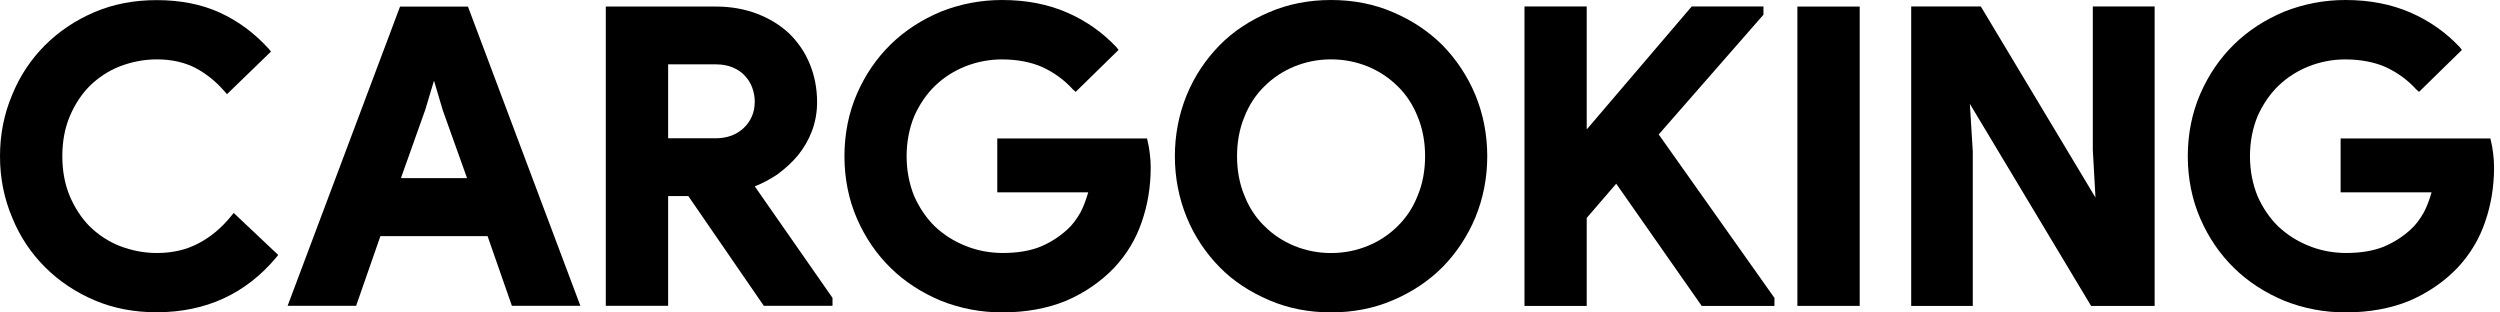
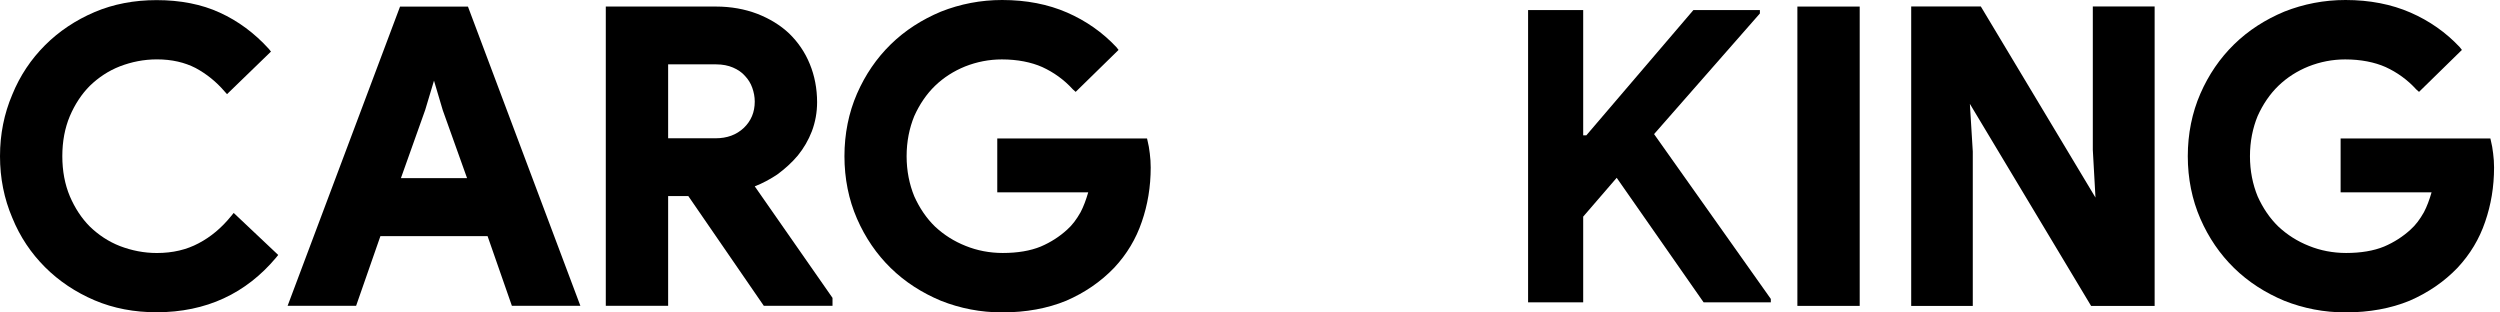
<svg xmlns="http://www.w3.org/2000/svg" width="192" height="24" viewBox="0 0 192 24" fill="none">
  <g clip-path="url(#clip0_1351_5257)">
    <path d="M7.265 0.927C5.812 1.547 4.53 2.402 3.461 3.47C2.393 4.538 1.538 5.799 0.94 7.273C0.32 8.726 -0 10.307 -0 11.995C-0 13.684 0.32 15.265 0.94 16.718C1.538 18.192 2.393 19.453 3.461 20.521C4.53 21.589 5.812 22.444 7.265 23.064C8.718 23.683 10.32 23.982 12.029 23.982C13.91 23.982 15.662 23.619 17.179 22.914C18.717 22.209 20.064 21.141 21.196 19.794L21.367 19.581L17.948 16.354L17.756 16.589C17.029 17.487 16.196 18.192 15.256 18.683C14.337 19.175 13.269 19.431 12.051 19.431C11.047 19.431 10.106 19.239 9.209 18.897C8.333 18.555 7.564 18.042 6.901 17.401C6.26 16.76 5.748 15.97 5.363 15.072C4.978 14.153 4.786 13.128 4.786 11.995C4.786 10.863 4.978 9.837 5.363 8.919C5.748 8.021 6.26 7.231 6.901 6.59C7.564 5.949 8.333 5.436 9.209 5.094C10.106 4.752 11.047 4.56 12.051 4.56C13.205 4.56 14.188 4.795 15.021 5.222C15.854 5.671 16.602 6.269 17.243 7.017L17.435 7.231L20.811 3.961L20.64 3.748C19.551 2.551 18.29 1.611 16.88 0.97C15.491 0.329 13.846 0.009 12.029 0.009C10.32 0.009 8.718 0.308 7.265 0.927Z" fill="black" />
-     <path d="M7.381 1.185C5.952 1.786 4.709 2.614 3.653 3.671C2.618 4.706 1.789 5.949 1.189 7.378C0.588 8.807 0.278 10.339 0.278 11.996C0.278 13.652 0.588 15.185 1.189 16.614C1.789 18.043 2.618 19.285 3.653 20.321C4.709 21.377 5.952 22.206 7.381 22.806C8.81 23.407 10.363 23.717 12.02 23.717C13.884 23.717 15.561 23.365 17.073 22.661C18.585 21.957 19.889 20.942 20.987 19.617L17.984 16.759C17.218 17.691 16.369 18.416 15.396 18.933C14.422 19.451 13.304 19.7 12.061 19.7C11.005 19.7 10.032 19.513 9.121 19.161C8.189 18.788 7.402 18.271 6.718 17.608C6.035 16.945 5.496 16.117 5.103 15.185C4.709 14.232 4.502 13.155 4.502 11.996C4.502 10.836 4.709 9.759 5.103 8.807C5.496 7.875 6.035 7.046 6.718 6.384C7.402 5.721 8.189 5.203 9.121 4.83C10.032 4.478 11.005 4.292 12.061 4.292C13.242 4.292 14.277 4.52 15.147 4.975C16.017 5.431 16.783 6.052 17.446 6.818L20.428 3.94C19.351 2.759 18.15 1.848 16.783 1.227C15.396 0.585 13.822 0.274 12.02 0.274C10.363 0.274 8.81 0.585 7.381 1.185Z" fill="black" />
    <path d="M30.723 0.507L22.089 23.484H27.35L29.216 18.133H37.445L39.312 23.484H44.572L35.939 0.507H30.723ZM32.656 8.443L33.331 6.195L34.005 8.466L35.871 13.682H30.79L32.656 8.443Z" fill="black" />
    <path d="M30.924 0.787L22.491 23.205H27.152L29.017 17.849H37.645L39.51 23.205H44.171L35.738 0.787H30.924ZM32.399 8.353L33.201 5.643H33.461L34.263 8.353L36.28 13.969H30.383L32.399 8.353Z" fill="black" />
    <path d="M46.525 0.503V23.487H51.313V15.059H52.863L58.661 23.487H63.937V22.877L57.965 14.311C58.557 14.085 59.131 13.771 59.688 13.405C60.28 12.97 60.82 12.483 61.273 11.943C61.725 11.386 62.091 10.759 62.352 10.08C62.614 9.383 62.753 8.635 62.753 7.851C62.753 6.806 62.561 5.814 62.196 4.926C61.83 4.02 61.29 3.237 60.611 2.575C59.932 1.931 59.096 1.426 58.156 1.06C57.199 0.695 56.136 0.503 54.987 0.503H46.525ZM51.313 4.943H55.005C55.492 4.943 55.927 5.03 56.293 5.187C56.659 5.344 56.972 5.553 57.216 5.831C57.46 6.092 57.651 6.388 57.773 6.737C57.895 7.085 57.965 7.433 57.965 7.799C57.965 8.617 57.686 9.279 57.129 9.819C56.554 10.358 55.84 10.62 54.952 10.62H51.313V4.943Z" fill="black" />
    <path d="M46.803 0.786V23.204H51.033V14.776H53.005L58.804 23.204H63.658V22.968L57.641 14.338L57.675 14.119C58.315 13.9 58.939 13.579 59.529 13.175C60.102 12.77 60.624 12.298 61.062 11.759C61.501 11.22 61.838 10.63 62.091 9.972C62.344 9.315 62.462 8.607 62.462 7.865C62.462 6.837 62.293 5.893 61.939 5.017C61.585 4.157 61.079 3.415 60.422 2.792C59.765 2.151 58.972 1.662 58.045 1.308C57.135 0.955 56.107 0.786 54.978 0.786H46.803ZM51.033 4.663H55.011C55.534 4.663 56.006 4.747 56.41 4.932C56.815 5.101 57.152 5.337 57.422 5.64C57.691 5.927 57.894 6.264 58.029 6.635C58.163 7.006 58.231 7.393 58.231 7.798C58.231 8.691 57.927 9.433 57.321 10.023C56.697 10.613 55.905 10.899 54.944 10.899H51.033V4.663Z" fill="black" />
    <path d="M72.262 0.894C70.804 1.505 69.51 2.329 68.405 3.411C67.323 4.469 66.453 5.739 65.817 7.197C65.182 8.656 64.853 10.279 64.853 11.996C64.853 13.713 65.182 15.336 65.817 16.794C66.453 18.253 67.323 19.523 68.405 20.581C69.51 21.663 70.804 22.486 72.262 23.098C73.744 23.686 75.32 23.992 76.966 23.992C78.801 23.992 80.448 23.686 81.882 23.098C83.294 22.486 84.54 21.64 85.575 20.558C86.54 19.523 87.245 18.347 87.692 17.029C88.139 15.736 88.374 14.348 88.374 12.866C88.374 12.513 88.351 12.137 88.304 11.784C88.257 11.408 88.21 11.102 88.139 10.843L88.092 10.632H76.59V14.771H83.576C83.411 15.336 83.223 15.853 82.988 16.3C82.682 16.841 82.353 17.288 81.953 17.641C81.388 18.158 80.706 18.605 79.93 18.935C79.13 19.264 78.143 19.429 77.014 19.429C76.002 19.429 75.038 19.24 74.168 18.888C73.274 18.535 72.498 18.041 71.815 17.406C71.157 16.771 70.616 15.971 70.216 15.077C69.84 14.16 69.628 13.125 69.628 11.996C69.628 10.867 69.84 9.832 70.216 8.915C70.616 8.021 71.157 7.221 71.815 6.586C72.474 5.951 73.25 5.457 74.12 5.104C75.014 4.751 75.955 4.563 76.943 4.563C78.143 4.563 79.201 4.775 80.048 5.151C80.918 5.551 81.718 6.116 82.4 6.868L82.612 7.056L85.905 3.834L85.74 3.622C84.681 2.493 83.411 1.599 81.953 0.964C80.495 0.329 78.825 -1.71661e-05 76.966 -1.71661e-05C75.32 -1.71661e-05 73.744 0.306 72.262 0.894Z" fill="black" />
-     <path d="M72.365 1.156C70.918 1.73 69.678 2.557 68.599 3.591C67.542 4.647 66.693 5.887 66.073 7.311C65.453 8.735 65.131 10.296 65.131 11.996C65.131 13.695 65.453 15.257 66.073 16.681C66.693 18.105 67.542 19.345 68.599 20.401C69.678 21.434 70.918 22.261 72.365 22.835C73.812 23.41 75.35 23.708 76.981 23.708C78.772 23.708 80.357 23.41 81.758 22.835C83.159 22.261 84.376 21.434 85.363 20.355C86.305 19.368 86.994 18.219 87.43 16.956C87.866 15.67 88.096 14.315 88.096 12.868C88.096 12.524 88.073 12.157 88.027 11.812C87.981 11.445 87.935 11.146 87.866 10.893H76.889V14.499H83.939C83.756 15.211 83.526 15.854 83.227 16.428C82.929 17.002 82.561 17.485 82.148 17.852C81.551 18.403 80.862 18.839 80.035 19.184C79.209 19.528 78.198 19.712 77.004 19.712C75.971 19.712 74.983 19.528 74.064 19.161C73.146 18.794 72.342 18.265 71.63 17.599C70.941 16.933 70.39 16.13 69.977 15.165C69.563 14.223 69.357 13.167 69.357 11.996C69.357 10.825 69.563 9.768 69.977 8.827C70.39 7.862 70.918 7.058 71.607 6.392C72.296 5.726 73.1 5.198 74.019 4.831C74.937 4.463 75.925 4.28 76.935 4.28C78.198 4.28 79.278 4.486 80.173 4.9C81.069 5.313 81.873 5.887 82.607 6.668L85.524 3.82C84.513 2.718 83.273 1.845 81.85 1.225C80.426 0.582 78.795 0.284 76.981 0.284C75.35 0.284 73.812 0.559 72.365 1.156Z" fill="black" />
-     <path d="M97.475 0.936C96.012 1.56 94.716 2.399 93.661 3.479C92.605 4.559 91.742 5.83 91.142 7.294C90.542 8.757 90.23 10.34 90.23 11.996C90.23 13.651 90.542 15.235 91.142 16.698C91.742 18.161 92.605 19.433 93.661 20.512C94.716 21.592 96.012 22.432 97.475 23.056C98.915 23.679 100.522 23.991 102.225 23.991C103.929 23.991 105.536 23.679 106.976 23.056C108.439 22.432 109.711 21.592 110.79 20.512C111.846 19.433 112.71 18.137 113.309 16.698C113.909 15.235 114.221 13.651 114.221 11.996C114.221 10.34 113.909 8.757 113.309 7.294C112.71 5.854 111.846 4.559 110.79 3.479C109.711 2.399 108.439 1.56 106.976 0.936C105.536 0.312 103.929 0 102.225 0C100.522 0 98.915 0.312 97.475 0.936ZM99.395 18.881C98.531 18.521 97.763 18.017 97.115 17.37C96.468 16.746 95.94 15.954 95.58 15.043C95.196 14.131 95.004 13.099 95.004 11.996C95.004 10.892 95.196 9.861 95.58 8.949C95.94 8.037 96.468 7.246 97.115 6.622C97.763 5.974 98.531 5.47 99.395 5.11C100.282 4.751 101.218 4.559 102.225 4.559C103.233 4.559 104.169 4.751 105.056 5.11C105.92 5.47 106.688 5.974 107.336 6.622C107.983 7.246 108.511 8.037 108.871 8.949C109.255 9.861 109.447 10.892 109.447 11.996C109.447 13.099 109.255 14.131 108.871 15.043C108.511 15.954 107.983 16.746 107.336 17.37C106.688 18.017 105.92 18.521 105.056 18.881C104.169 19.241 103.233 19.433 102.225 19.433C101.218 19.433 100.282 19.241 99.395 18.881Z" fill="black" />
-     <path d="M97.562 1.192C96.133 1.802 94.914 2.622 93.86 3.676C92.805 4.731 91.985 5.973 91.399 7.402C90.813 8.832 90.508 10.355 90.508 11.996C90.508 13.636 90.813 15.159 91.399 16.589C91.985 18.018 92.805 19.26 93.86 20.315C94.914 21.369 96.133 22.19 97.562 22.799C99.015 23.408 100.562 23.713 102.226 23.713C103.89 23.713 105.436 23.408 106.889 22.799C108.319 22.19 109.537 21.369 110.592 20.315C111.647 19.26 112.467 18.018 113.053 16.589C113.638 15.159 113.943 13.636 113.943 11.996C113.943 10.355 113.638 8.832 113.053 7.402C112.467 5.973 111.647 4.731 110.592 3.676C109.537 2.622 108.319 1.802 106.889 1.192C105.436 0.583 103.89 0.278 102.226 0.278C100.562 0.278 99.015 0.583 97.562 1.192ZM99.296 19.143C98.382 18.768 97.586 18.229 96.906 17.573C96.227 16.893 95.711 16.097 95.313 15.136C94.938 14.198 94.727 13.144 94.727 11.996C94.727 10.847 94.938 9.793 95.313 8.855C95.711 7.895 96.227 7.098 96.906 6.418C97.586 5.762 98.382 5.223 99.296 4.848C100.21 4.473 101.171 4.286 102.226 4.286C103.28 4.286 104.241 4.473 105.155 4.848C106.069 5.223 106.866 5.762 107.545 6.418C108.225 7.098 108.741 7.895 109.139 8.855C109.514 9.793 109.725 10.847 109.725 11.996C109.725 13.144 109.514 14.198 109.139 15.136C108.741 16.097 108.225 16.893 107.545 17.573C106.866 18.229 106.069 18.768 105.155 19.143C104.241 19.518 103.28 19.706 102.226 19.706C101.171 19.706 100.21 19.518 99.296 19.143Z" fill="black" />
-     <path d="M129.923 0.496L121.86 9.941V0.496H117.08V23.495H121.86V16.737L124.125 14.107L130.691 23.495H136.278V22.881L127.389 10.325L135.433 1.129V0.496H129.923Z" fill="black" />
+     <path d="M72.365 1.156C70.918 1.73 69.678 2.557 68.599 3.591C67.542 4.647 66.693 5.887 66.073 7.311C65.453 8.735 65.131 10.296 65.131 11.996C65.131 13.695 65.453 15.257 66.073 16.681C66.693 18.105 67.542 19.345 68.599 20.401C69.678 21.434 70.918 22.261 72.365 22.835C73.812 23.41 75.35 23.708 76.981 23.708C78.772 23.708 80.357 23.41 81.758 22.835C83.159 22.261 84.376 21.434 85.363 20.355C86.305 19.368 86.994 18.219 87.43 16.956C87.866 15.67 88.096 14.315 88.096 12.868C88.096 12.524 88.073 12.157 88.027 11.812C87.981 11.445 87.935 11.146 87.866 10.893H76.889V14.499H83.939C82.929 17.002 82.561 17.485 82.148 17.852C81.551 18.403 80.862 18.839 80.035 19.184C79.209 19.528 78.198 19.712 77.004 19.712C75.971 19.712 74.983 19.528 74.064 19.161C73.146 18.794 72.342 18.265 71.63 17.599C70.941 16.933 70.39 16.13 69.977 15.165C69.563 14.223 69.357 13.167 69.357 11.996C69.357 10.825 69.563 9.768 69.977 8.827C70.39 7.862 70.918 7.058 71.607 6.392C72.296 5.726 73.1 5.198 74.019 4.831C74.937 4.463 75.925 4.28 76.935 4.28C78.198 4.28 79.278 4.486 80.173 4.9C81.069 5.313 81.873 5.887 82.607 6.668L85.524 3.82C84.513 2.718 83.273 1.845 81.85 1.225C80.426 0.582 78.795 0.284 76.981 0.284C75.35 0.284 73.812 0.559 72.365 1.156Z" fill="black" />
    <path d="M130.053 0.773L121.832 10.392H121.589V0.773H117.357V23.218H121.589V16.637L124.162 13.655L130.836 23.218H135.999V22.957L127.033 10.299L135.16 1.034V0.773H130.053Z" fill="black" />
    <path d="M142.825 23.492H138.039V0.504H142.825V23.492Z" fill="black" />
    <path d="M142.547 23.213H138.317V0.782H142.547V23.213Z" fill="black" />
    <path d="M160.728 0.497V11.509L160.933 15.174L152.127 0.497H146.78V23.494H151.51V11.64L151.286 7.976L160.597 23.494H165.476V0.497H160.728Z" fill="black" />
    <path d="M161.008 0.785V11.488L161.244 15.823H161.008L151.974 0.785H147.058V23.206H151.23V11.651L150.976 7.333H151.23L160.754 23.206H165.198V0.785H161.008Z" fill="black" />
    <path d="M175.431 0.894C173.973 1.505 172.679 2.329 171.574 3.411C170.492 4.469 169.622 5.739 168.987 7.197C168.352 8.656 168.022 10.279 168.022 11.996C168.022 13.713 168.352 15.336 168.987 16.794C169.622 18.253 170.492 19.523 171.574 20.581C172.679 21.663 173.973 22.486 175.431 23.098C176.913 23.686 178.489 23.992 180.136 23.992C181.97 23.992 183.617 23.686 185.052 23.098C186.463 22.486 187.71 21.64 188.745 20.558C189.709 19.523 190.415 18.347 190.861 17.029C191.308 15.736 191.544 14.348 191.544 12.866C191.544 12.513 191.52 12.137 191.473 11.784C191.426 11.408 191.379 11.102 191.308 10.843L191.261 10.632H179.759V14.771H186.745C186.581 15.336 186.392 15.853 186.157 16.3C185.851 16.841 185.522 17.288 185.122 17.641C184.558 18.158 183.876 18.605 183.099 18.935C182.3 19.264 181.312 19.429 180.183 19.429C179.171 19.429 178.207 19.24 177.337 18.888C176.443 18.535 175.667 18.041 174.985 17.406C174.326 16.771 173.785 15.971 173.385 15.077C173.009 14.16 172.797 13.125 172.797 11.996C172.797 10.867 173.009 9.832 173.385 8.915C173.785 8.021 174.326 7.221 174.985 6.586C175.643 5.951 176.419 5.457 177.29 5.104C178.183 4.751 179.124 4.563 180.112 4.563C181.312 4.563 182.37 4.775 183.217 5.151C184.087 5.551 184.887 6.116 185.569 6.868L185.781 7.056L189.074 3.834L188.909 3.622C187.851 2.493 186.581 1.599 185.122 0.964C183.664 0.329 181.994 -1.71661e-05 180.136 -1.71661e-05C178.489 -1.71661e-05 176.913 0.306 175.431 0.894Z" fill="black" />
    <path d="M175.534 1.156C174.087 1.73 172.847 2.557 171.768 3.591C170.712 4.647 169.862 5.887 169.242 7.311C168.622 8.735 168.3 10.296 168.3 11.996C168.3 13.695 168.622 15.257 169.242 16.681C169.862 18.105 170.712 19.345 171.768 20.401C172.847 21.434 174.087 22.261 175.534 22.835C176.981 23.41 178.52 23.708 180.15 23.708C181.941 23.708 183.526 23.41 184.927 22.835C186.328 22.261 187.545 21.434 188.532 20.355C189.474 19.368 190.163 18.219 190.599 16.956C191.036 15.67 191.265 14.315 191.265 12.868C191.265 12.524 191.242 12.157 191.196 11.812C191.15 11.445 191.104 11.146 191.036 10.893H180.058V14.499H187.109C186.925 15.211 186.695 15.854 186.397 16.428C186.098 17.002 185.731 17.485 185.317 17.852C184.72 18.403 184.031 18.839 183.205 19.184C182.378 19.528 181.367 19.712 180.173 19.712C179.14 19.712 178.152 19.528 177.234 19.161C176.315 18.794 175.511 18.265 174.799 17.599C174.11 16.933 173.559 16.13 173.146 15.165C172.732 14.223 172.526 13.167 172.526 11.996C172.526 10.825 172.732 9.768 173.146 8.827C173.559 7.862 174.087 7.058 174.776 6.392C175.465 5.726 176.269 5.198 177.188 4.831C178.106 4.463 179.094 4.28 180.104 4.28C181.367 4.28 182.447 4.486 183.342 4.9C184.238 5.313 185.042 5.887 185.777 6.668L188.693 3.82C187.683 2.718 186.443 1.845 185.019 1.225C183.595 0.582 181.964 0.284 180.15 0.284C178.52 0.284 176.981 0.559 175.534 1.156Z" fill="black" />
  </g>
  <defs>
    <clipPath id="clip0_1351_5257">
      <rect width="191.647" height="24" fill="white" />
    </clipPath>
  </defs>
</svg>